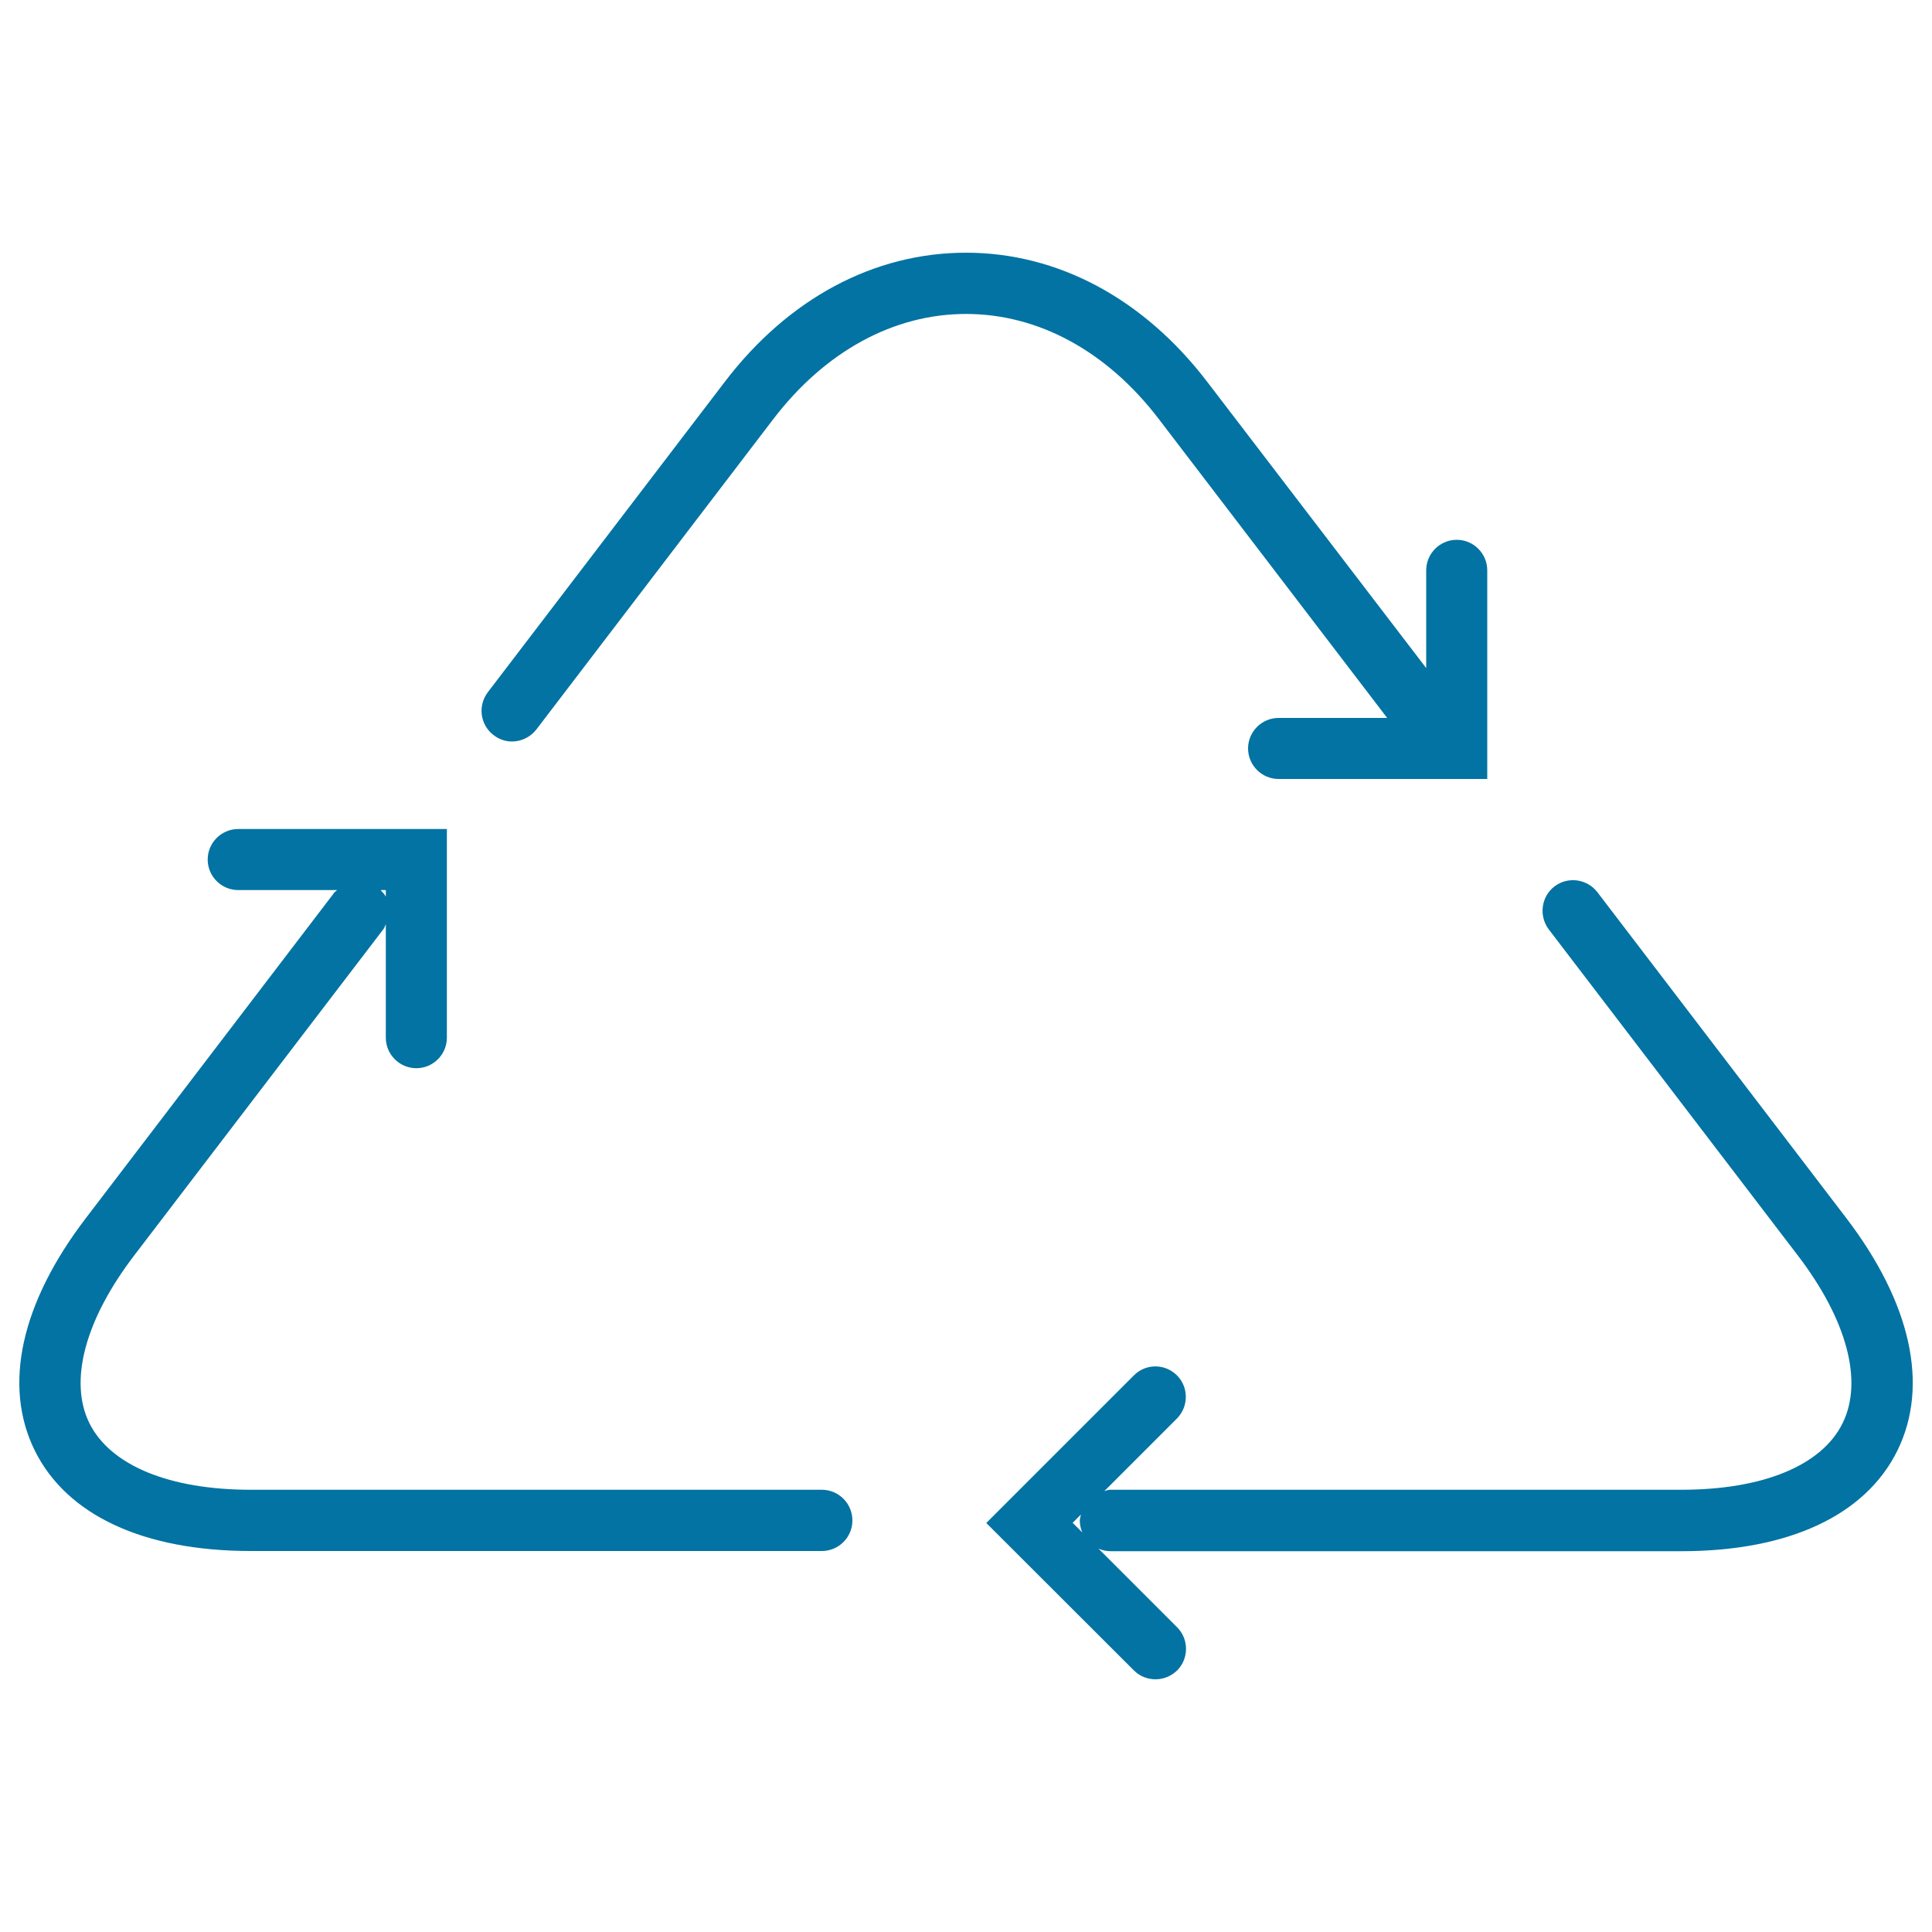
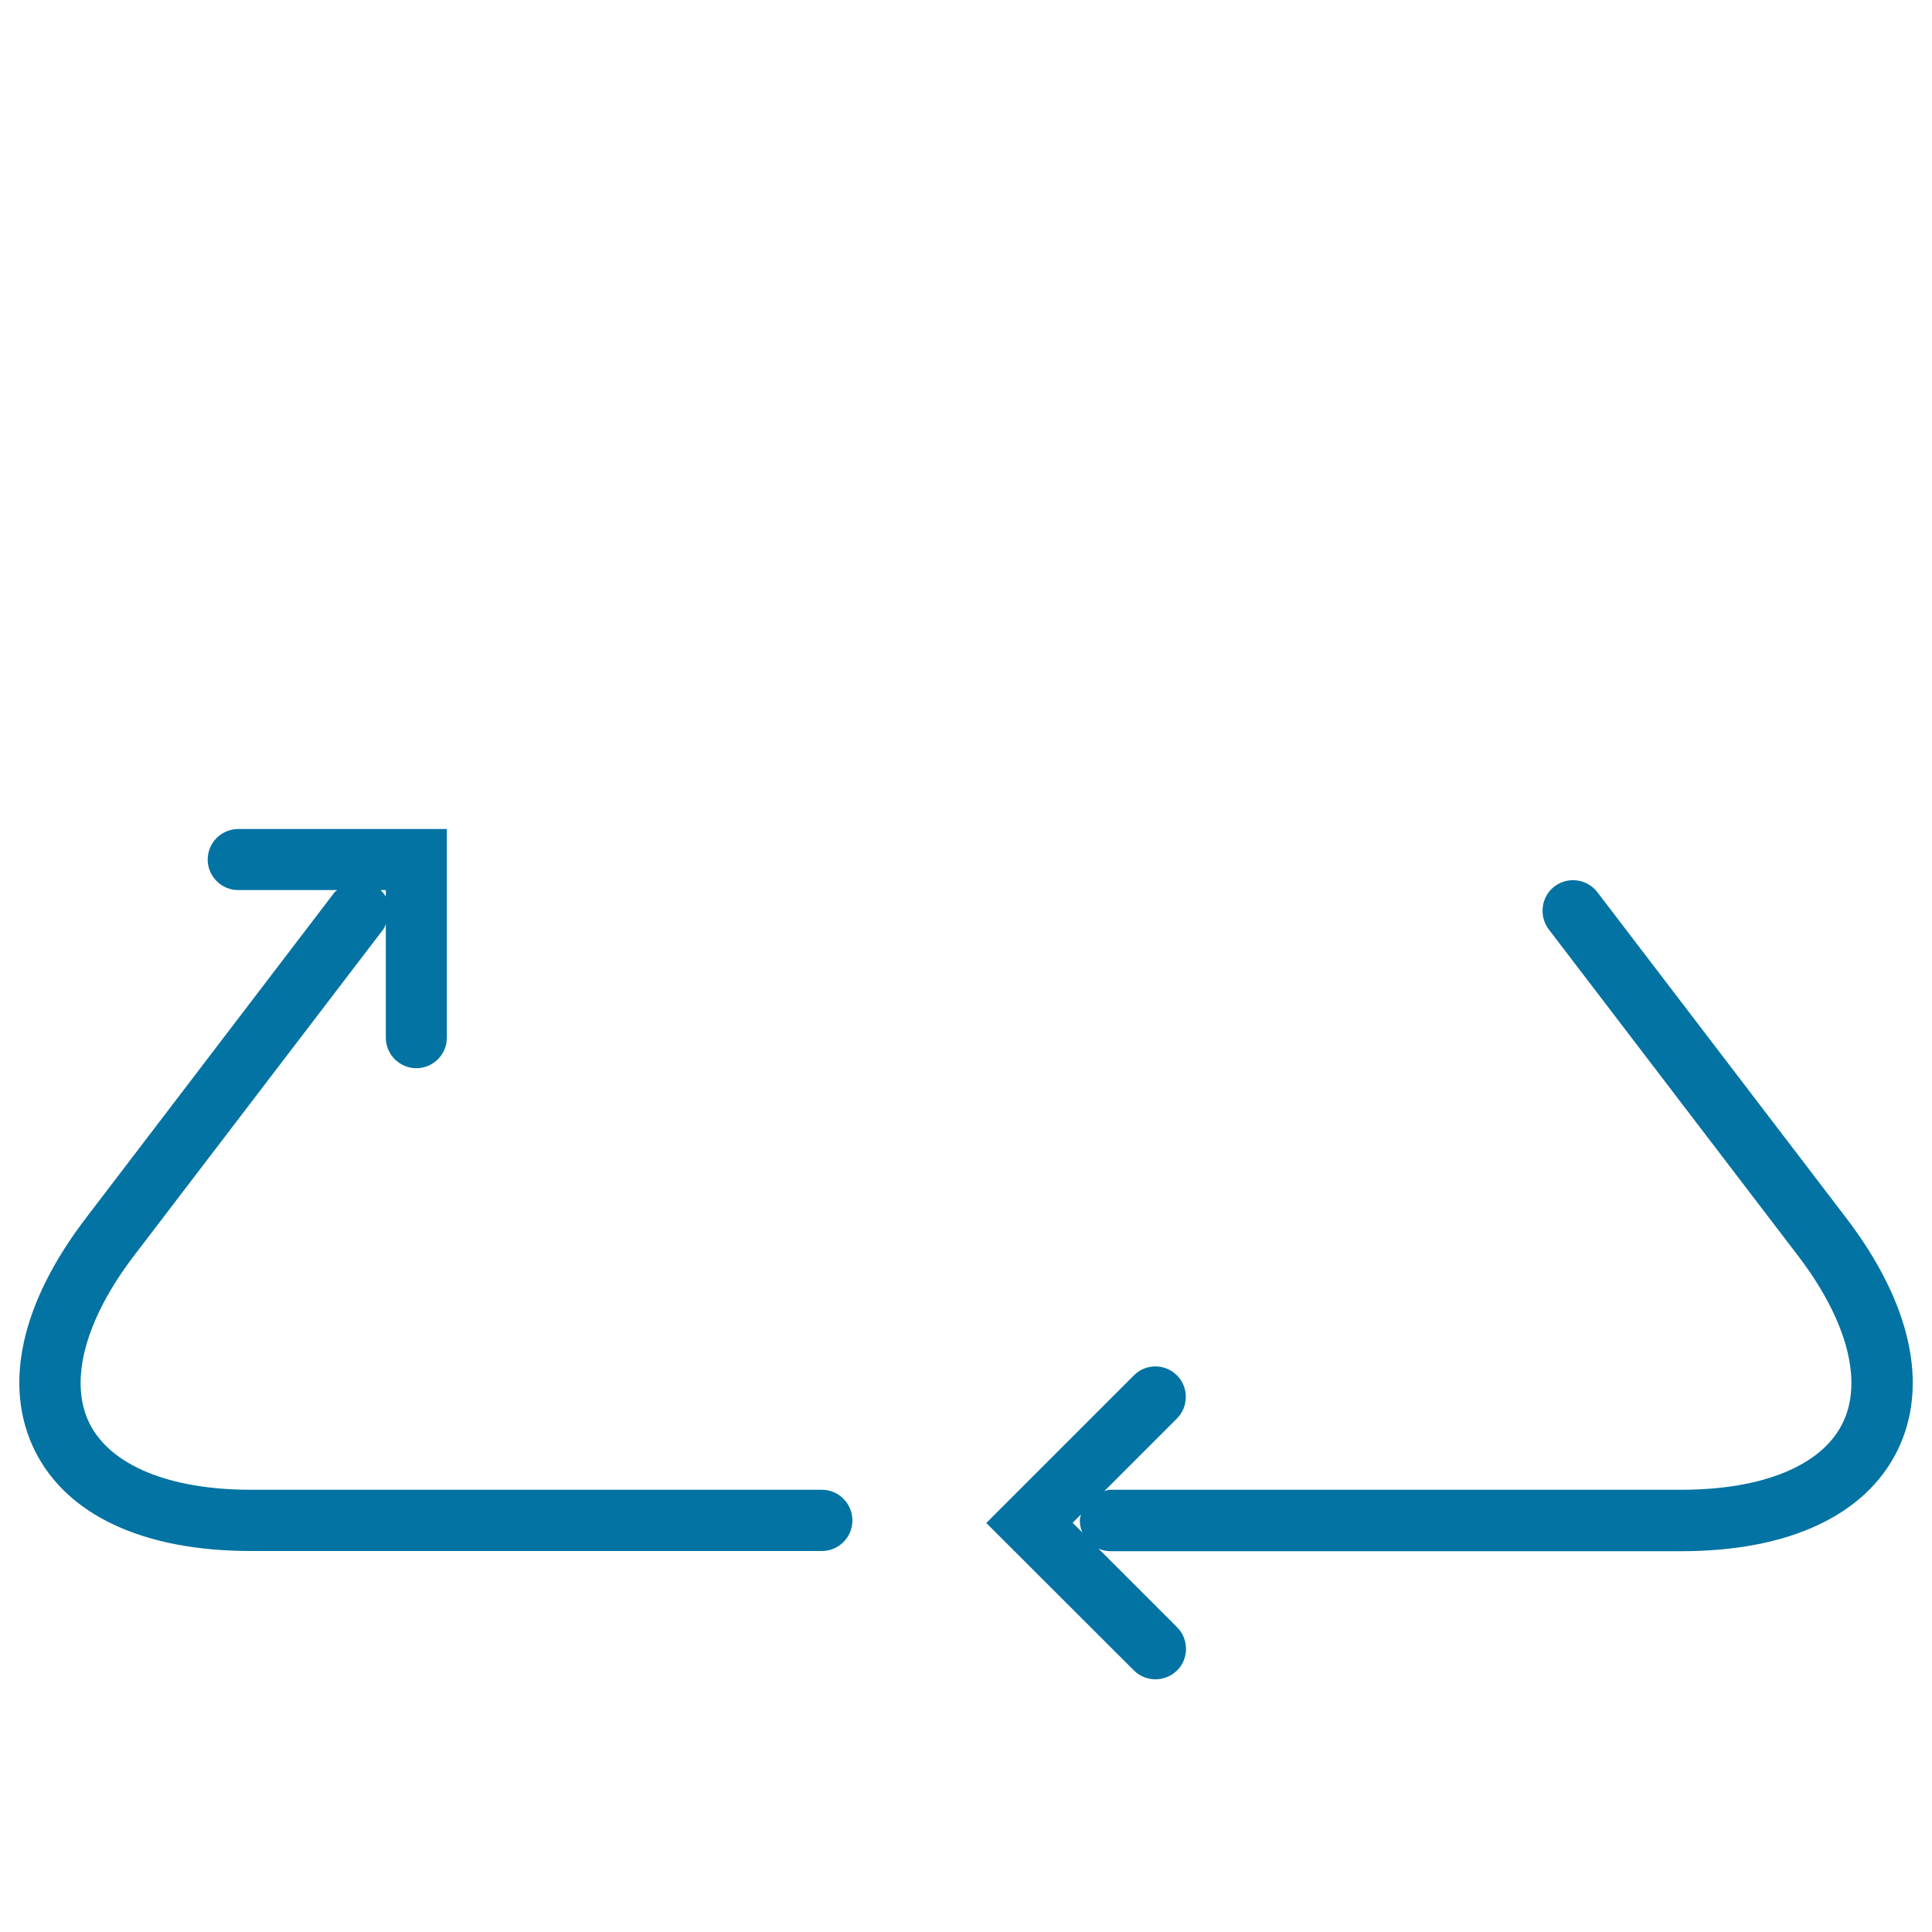
<svg xmlns="http://www.w3.org/2000/svg" viewBox="0 0 1000 1000" style="fill:#0273a2">
  <title>Recycling Curved Arrows SVG icon</title>
  <g>
    <g>
-       <path d="M599.8,216.9L718,371.6h-56.2c-8.7,0-15.8,7.1-15.8,15.8c0,8.7,7.1,15.8,15.8,15.8h108v-108c0-8.7-7.1-15.8-15.8-15.8c-8.7,0-15.8,7.1-15.8,15.8v50.6L624.9,197.7c-32.9-43.1-77.3-66.9-124.9-66.9c-47.6,0-92,23.7-124.9,66.9L252.5,358.3c-5.3,7-4,16.9,3,22.2c2.8,2.2,6.2,3.3,9.5,3.3c4.7,0,9.5-2.2,12.6-6.2l122.6-160.6c26.8-35.1,62.3-54.5,99.8-54.5C537.5,162.5,573,181.8,599.8,216.9z" />
      <path d="M425.4,771.1H129.9c-42.3,0-72.7-12.6-83.6-34.4c-10.8-21.8-2.3-53.7,23.4-87.2L198.4,481c0.7-0.9,0.9-1.8,1.3-2.7v58.8c0,8.7,7.1,15.8,15.8,15.8c8.7,0,15.8-7.1,15.8-15.8V429.1h-108c-8.7,0-15.8,7.1-15.8,15.8c0,8.7,7.1,15.8,15.8,15.8h51.2c-0.4,0.4-0.9,0.7-1.3,1.1L44.6,630.3C10.8,674.4,1.4,717.2,18,750.8c16.6,33.5,56.3,52,111.9,52h295.5c8.7,0,15.8-7.1,15.8-15.8C441.2,778.2,434.1,771.1,425.4,771.1z M199.7,460.7v3.4c-0.7-1.3-1.7-2.3-2.7-3.4H199.7z" />
      <path d="M955.5,630.3L826.8,461.8c-5.3-6.9-15.2-8.3-22.2-3c-6.9,5.3-8.2,15.2-3,22.2l128.7,168.5c25.7,33.5,34.2,65.4,23.4,87.2c-10.8,21.9-41.3,34.4-83.5,34.4H574.7c-1.1,0-2.1,0.4-3.1,0.7l37.6-37.6c6.1-6.2,6.1-16.2,0-22.3c-6.2-6.2-16.2-6.2-22.3,0l-76.4,76.4l76.4,76.3c3.1,3.1,7.1,4.6,11.2,4.6s8.1-1.6,11.2-4.6c6.1-6.1,6.1-16.2,0-22.3l-40.7-40.7c1.9,0.8,4,1.3,6.2,1.3h295.4c55.6,0,95.3-18.5,111.9-52.1C998.6,717.2,989.2,674.4,955.5,630.3z M555.2,788.2l4.3-4.3c-0.2,1.1-0.6,2-0.6,3.1c0,2.2,0.5,4.3,1.3,6.2L555.2,788.2z" />
    </g>
  </g>
</svg>